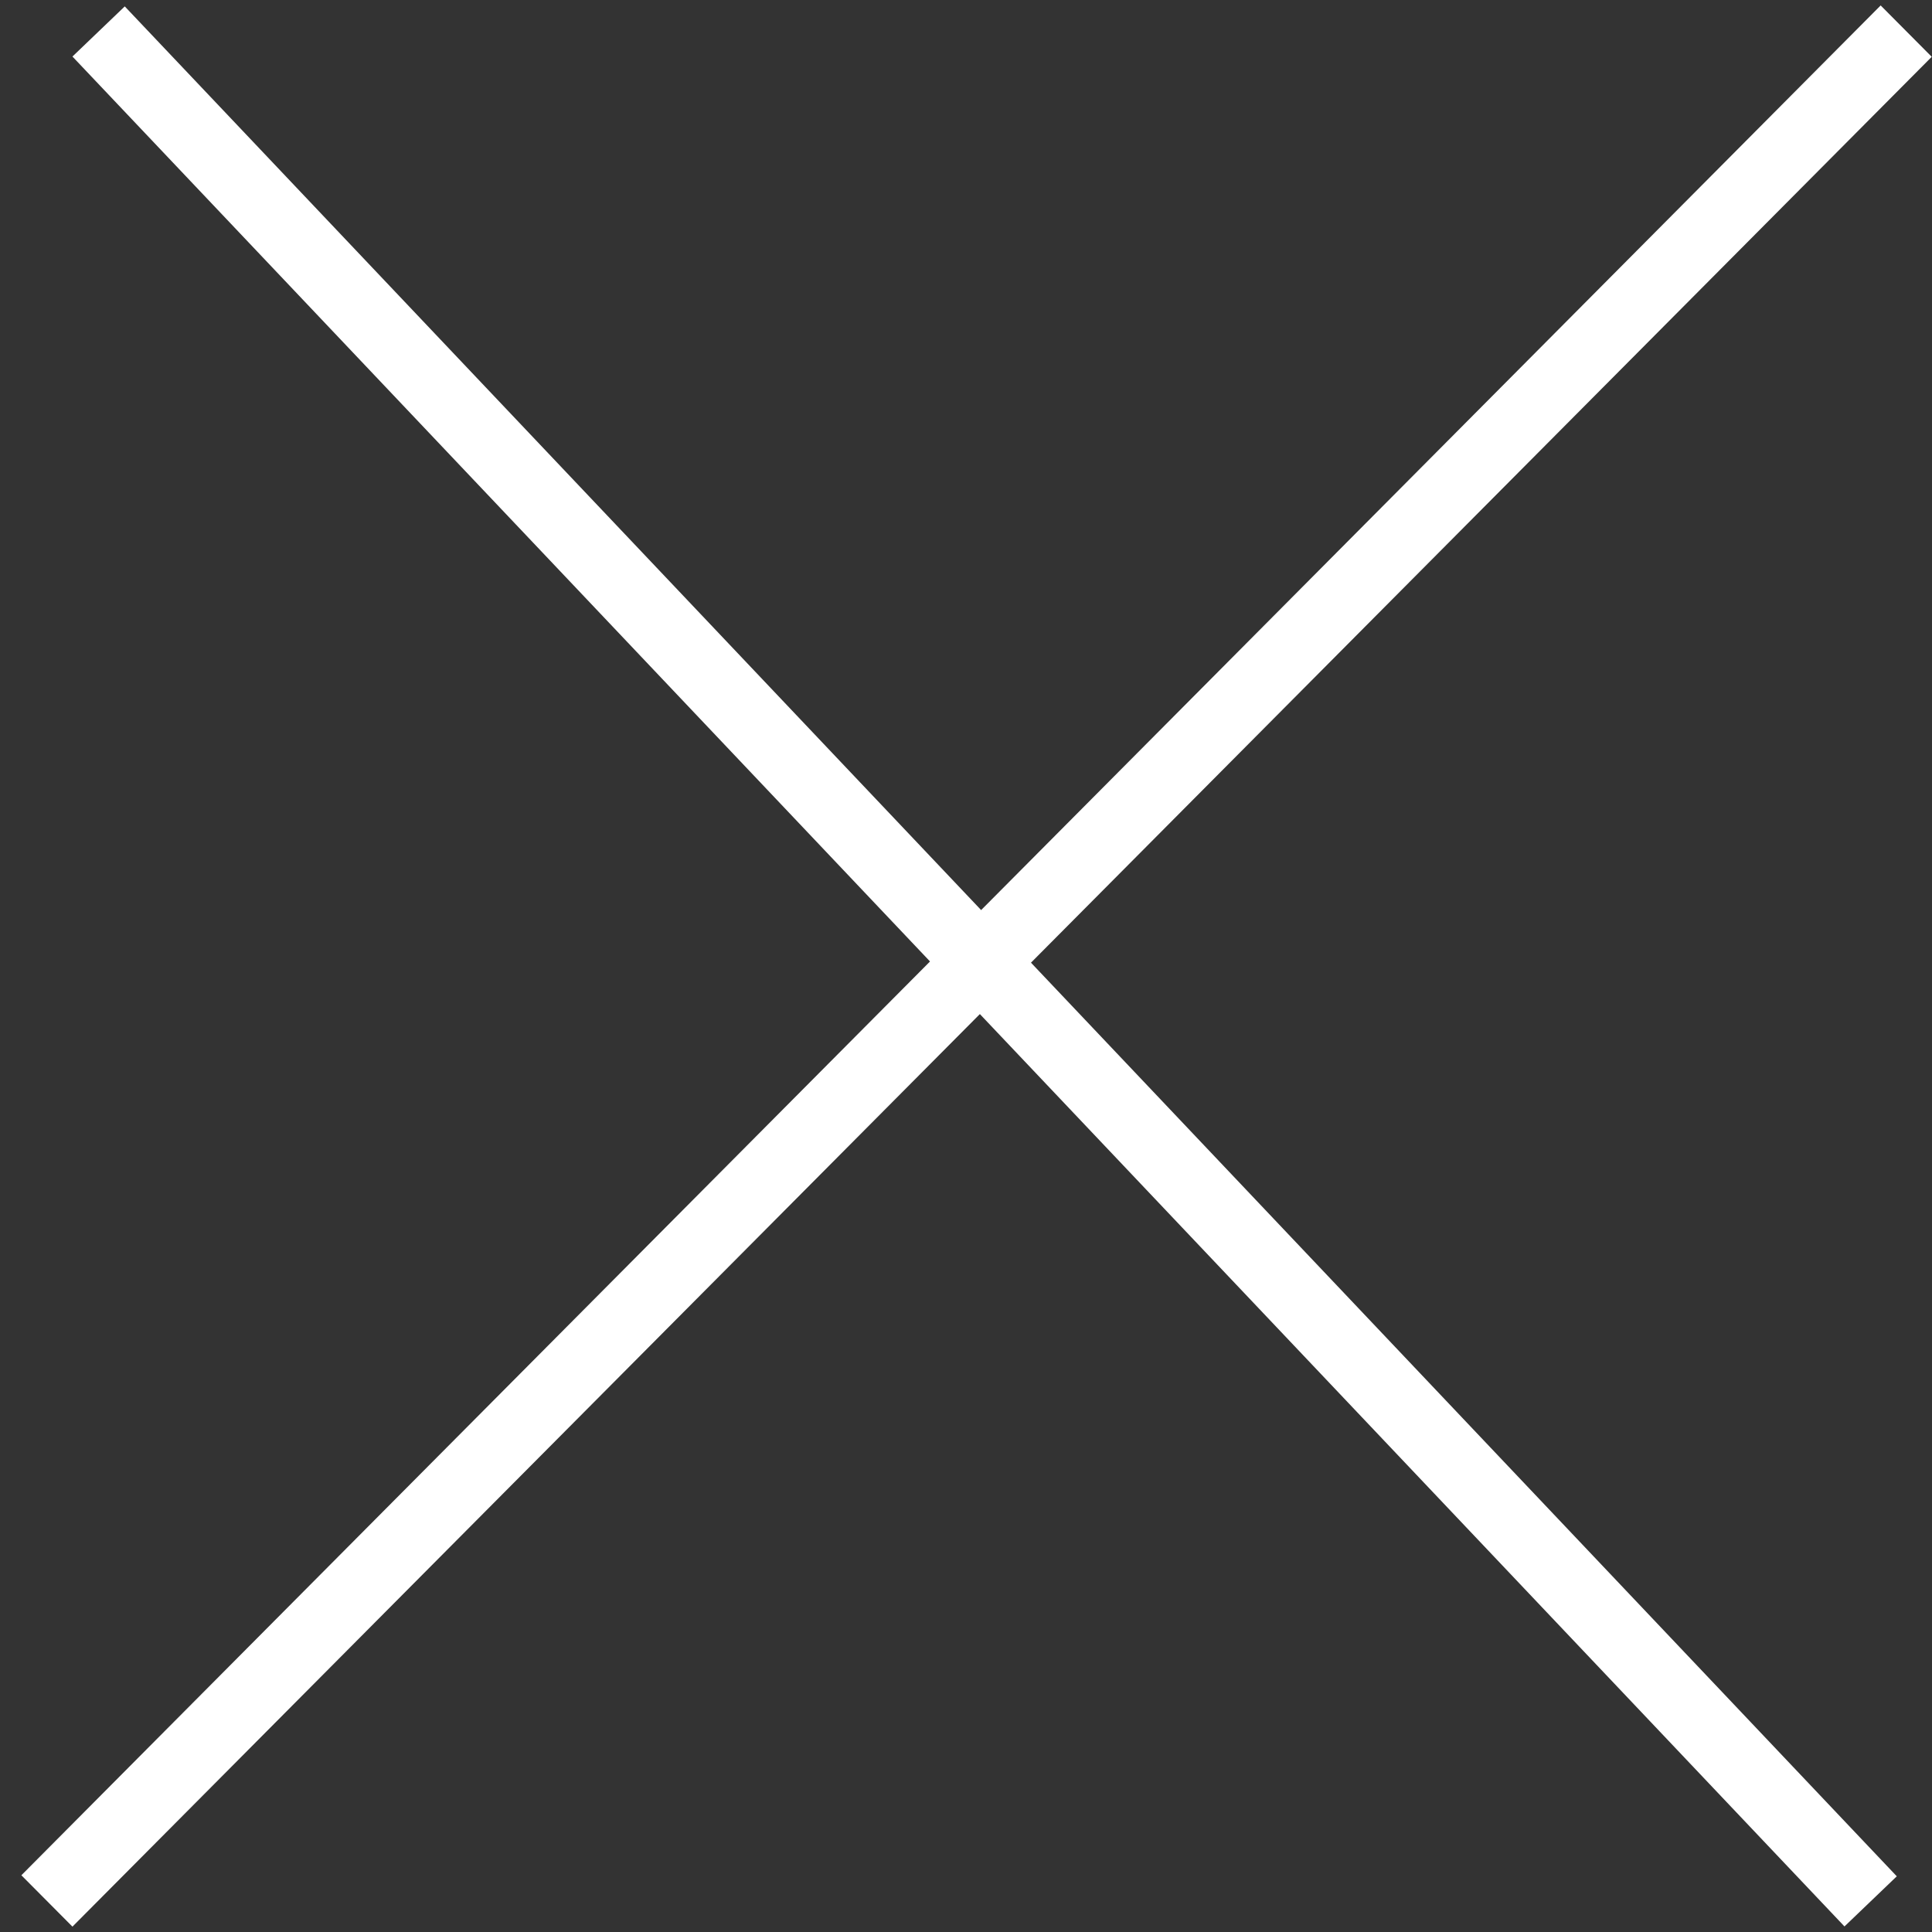
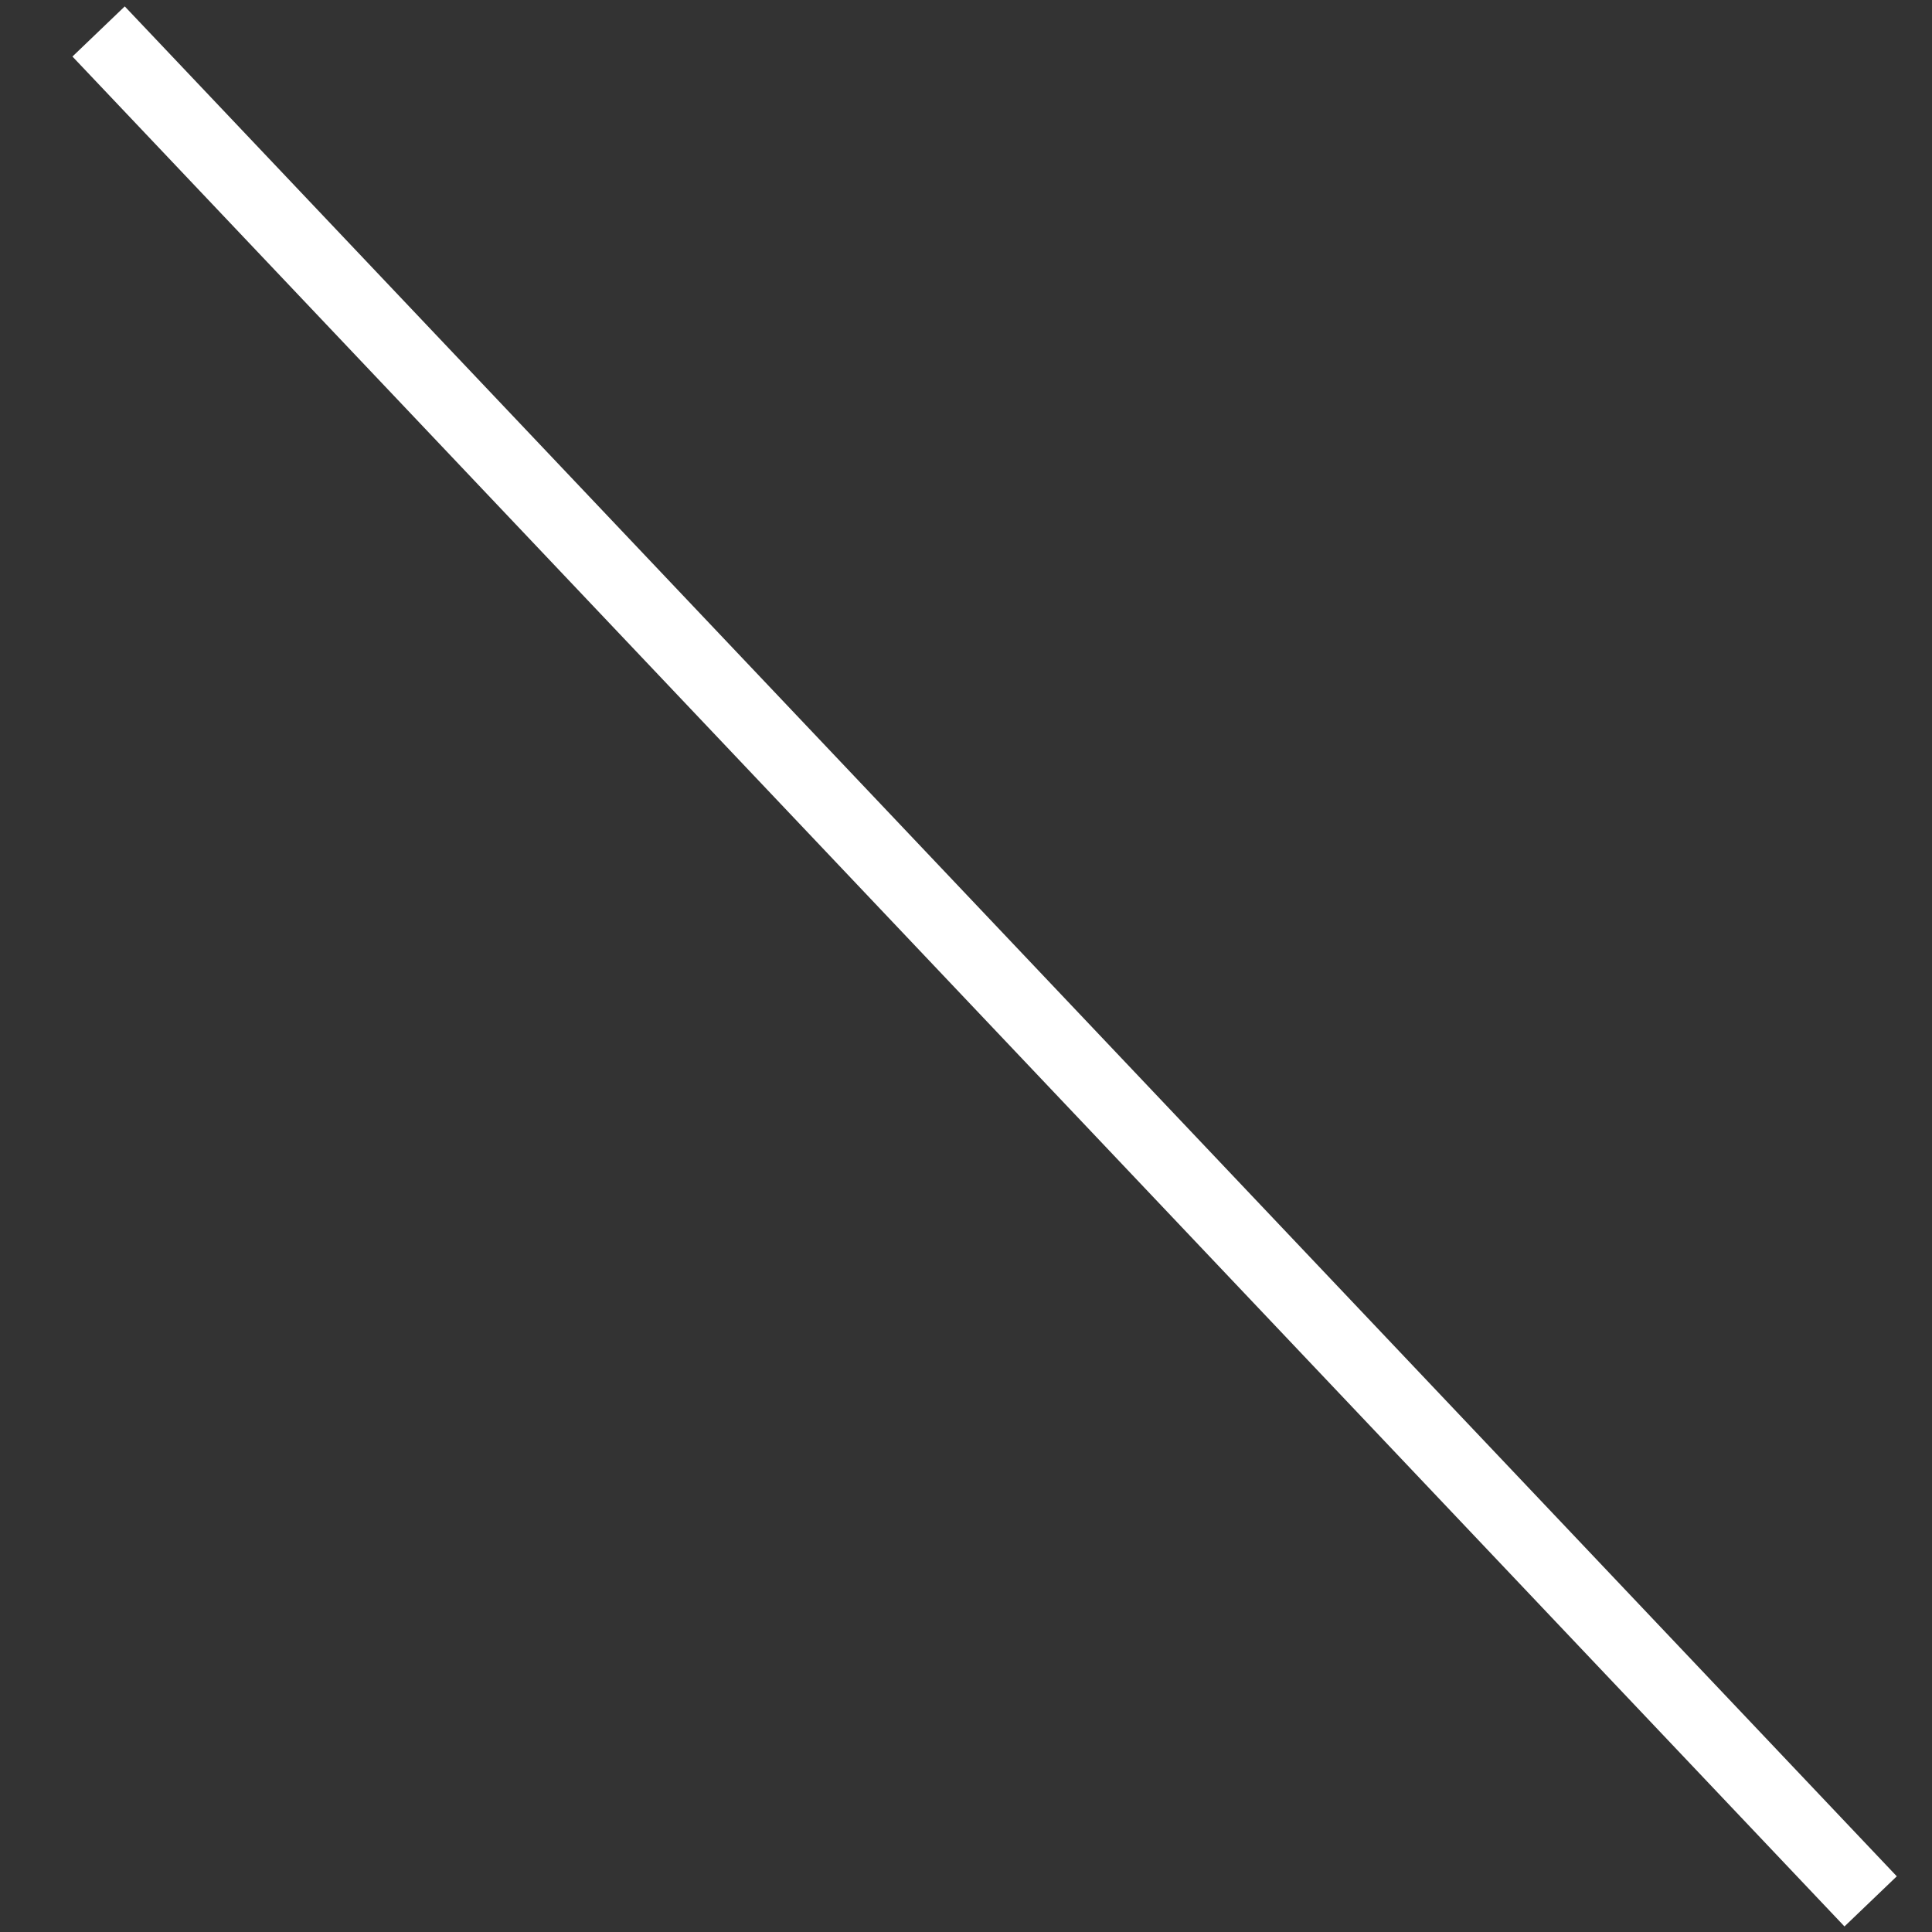
<svg xmlns="http://www.w3.org/2000/svg" width="80" height="80" viewBox="0 0 80 80" fill="none">
  <rect x="0" y="0" width="80" height="80" fill="#333333" stroke="none" />
  <line y1="-1.5" x2="106.651" y2="-1.5" transform="matrix(0.688 0.726 -0.722 0.692 3 2.341)" stroke="white" stroke-width="3" />
-   <line y1="-1.5" x2="109.204" y2="-1.5" transform="matrix(0.705 -0.709 0.705 0.709 3 79.778)" stroke="white" stroke-width="3" />
</svg>